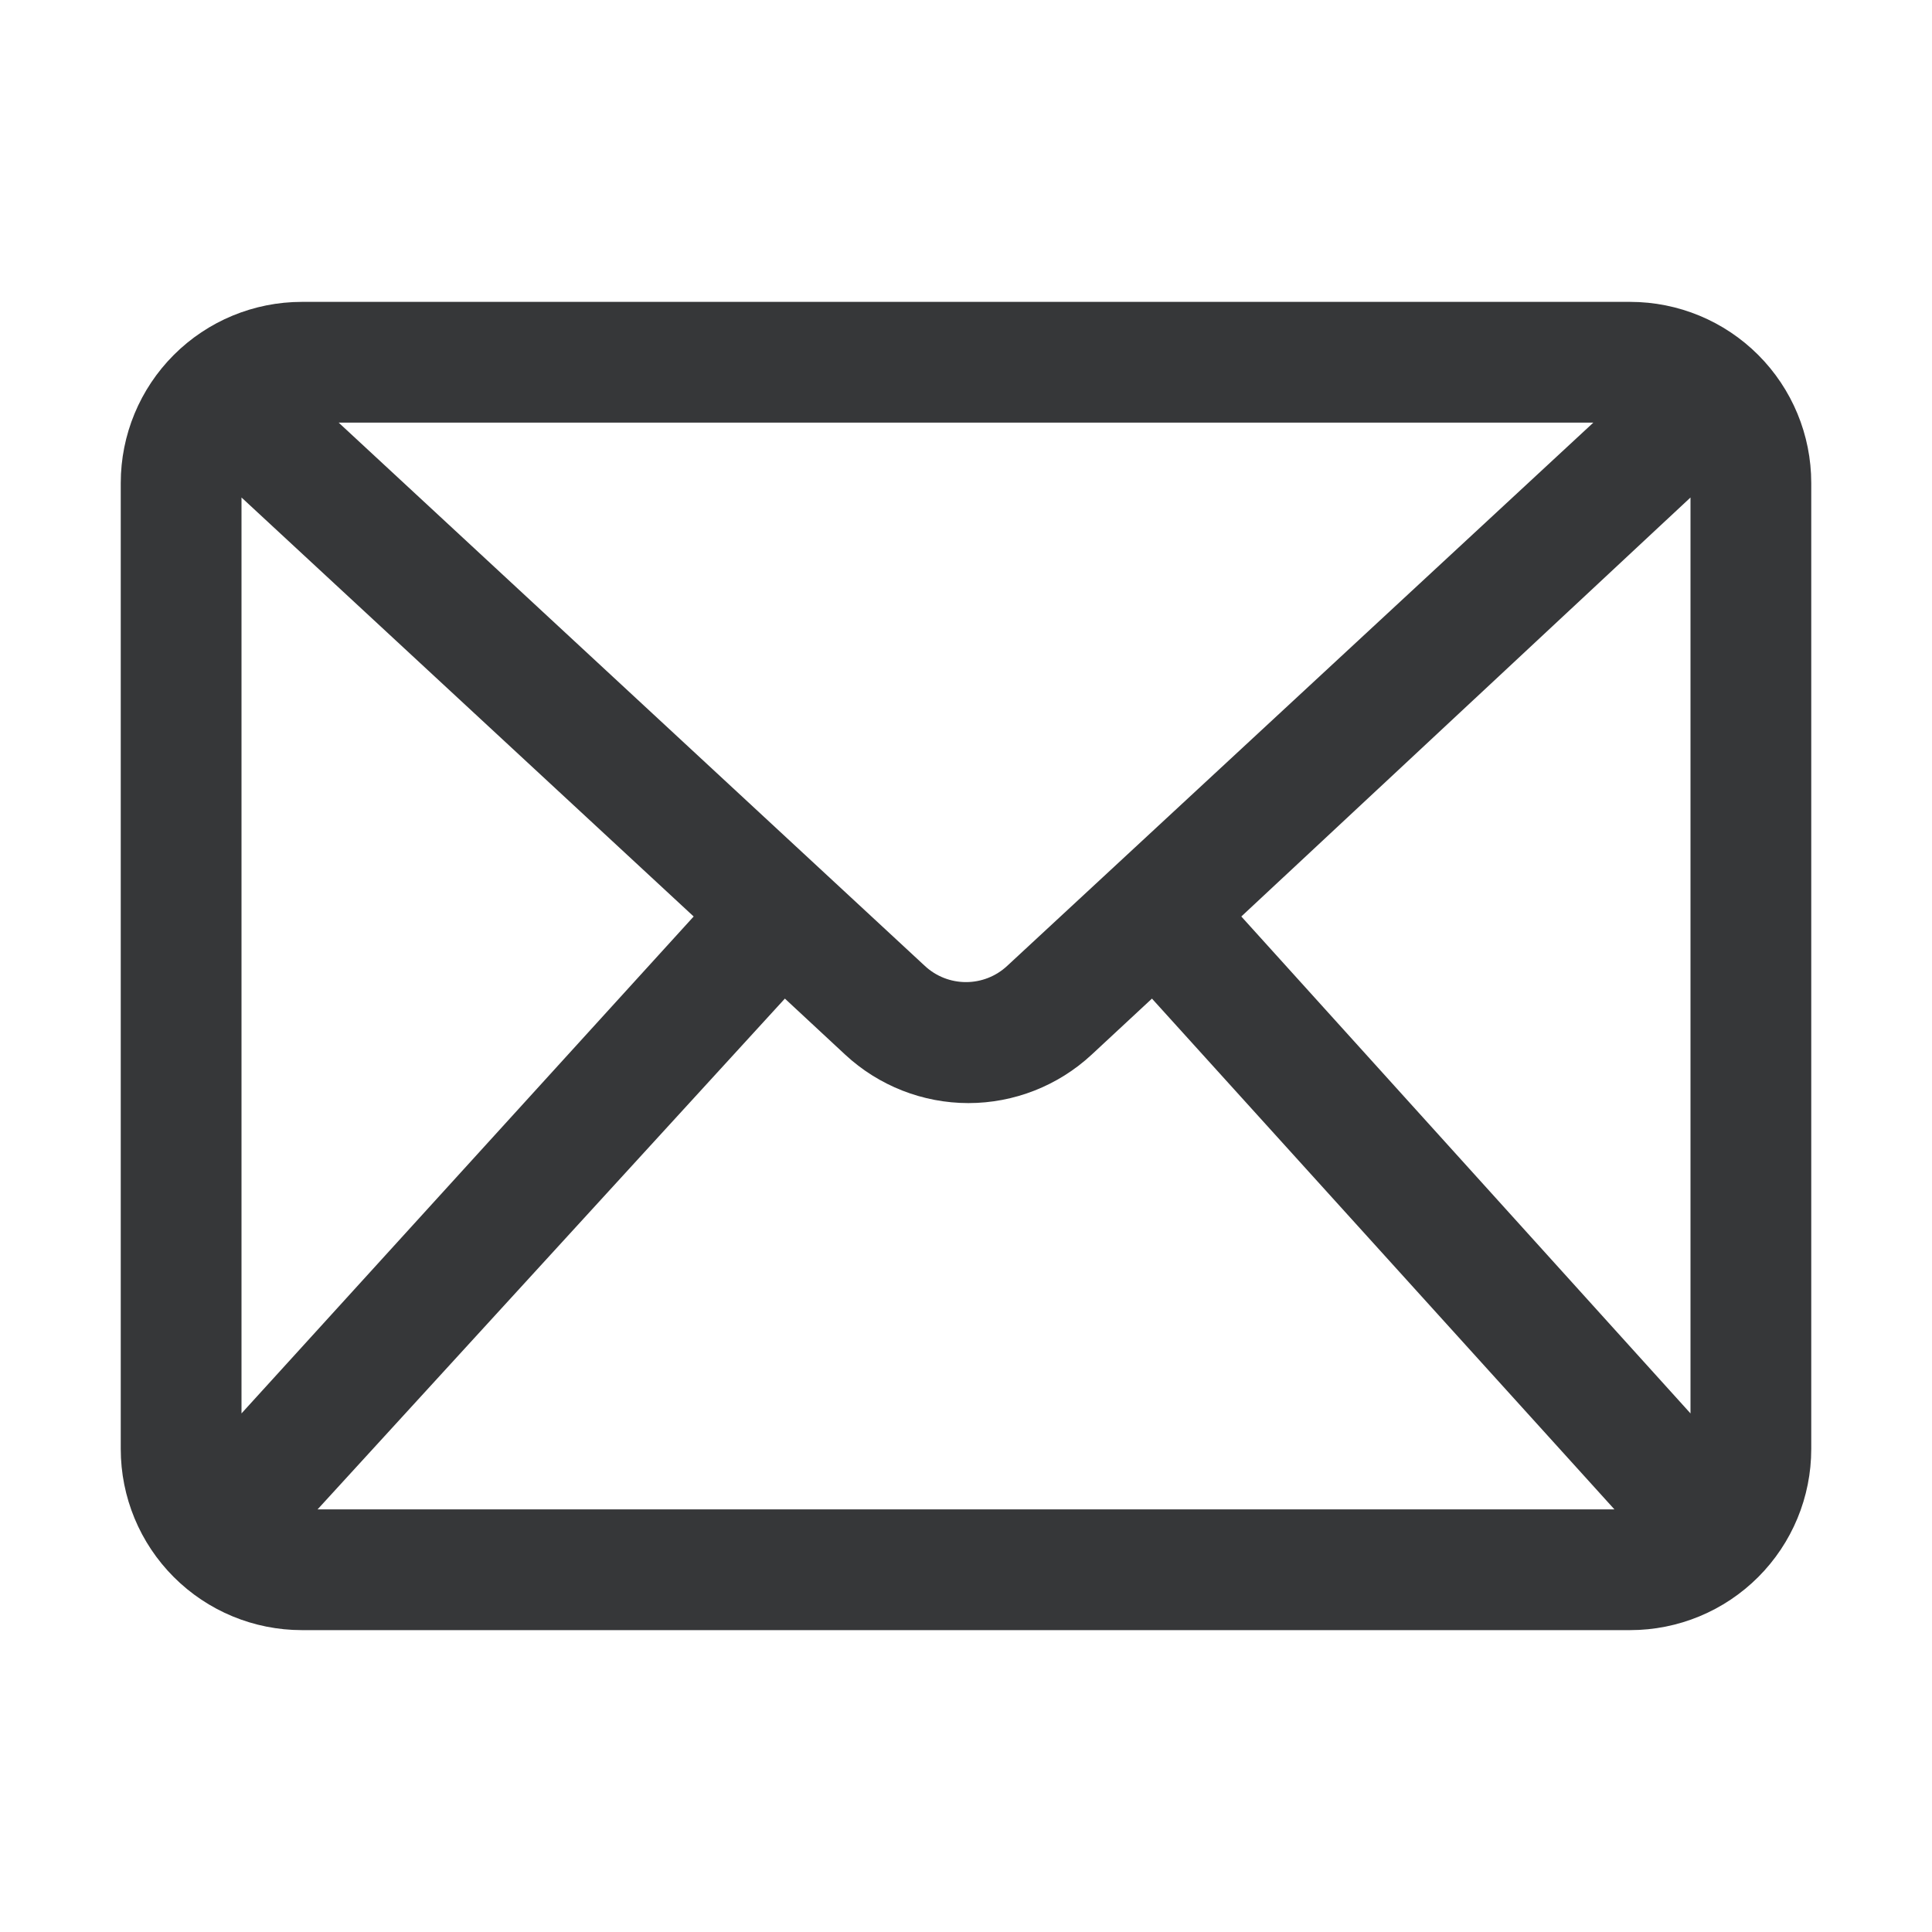
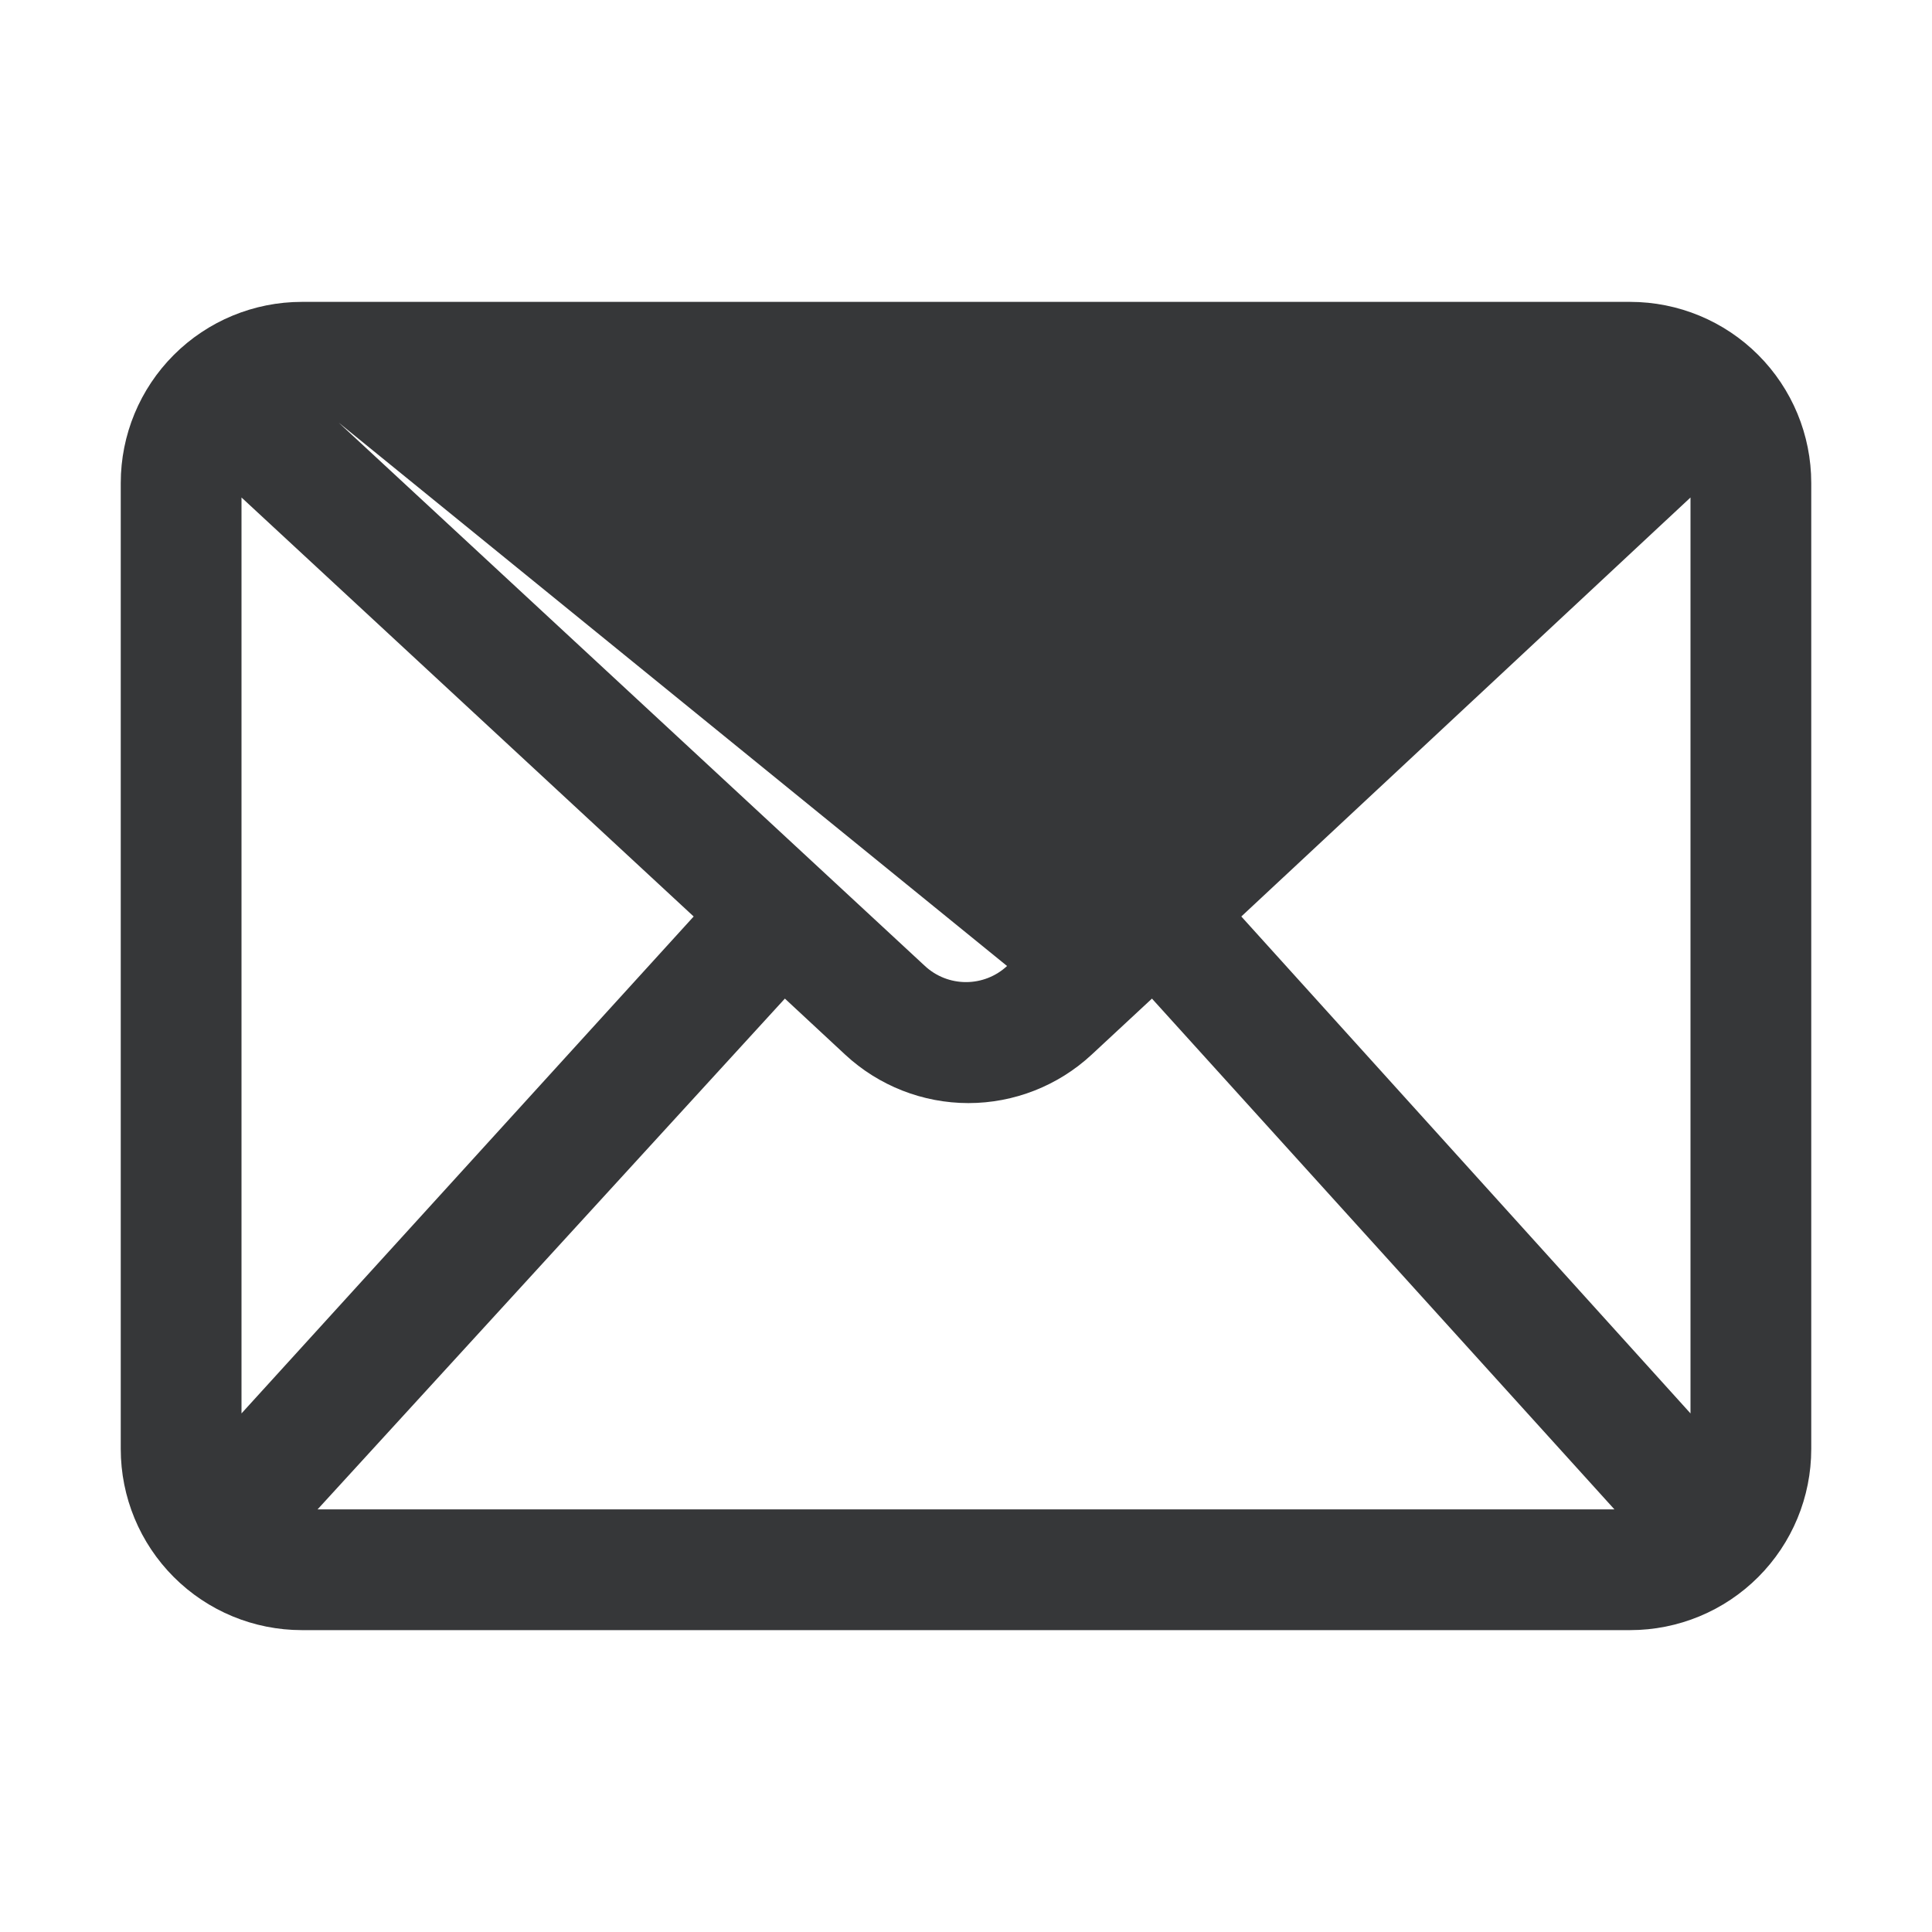
<svg xmlns="http://www.w3.org/2000/svg" width="24" height="24" viewBox="0 0 24 24" fill="none">
-   <path d="M20.25 3.75H3.75C3.153 3.75 2.581 3.987 2.159 4.409C1.737 4.831 1.5 5.403 1.5 6V18C1.5 18.597 1.737 19.169 2.159 19.591C2.581 20.013 3.153 20.25 3.75 20.25H20.25C20.847 20.25 21.419 20.013 21.841 19.591C22.263 19.169 22.5 18.597 22.5 18V6C22.5 5.403 22.263 4.831 21.841 4.409C21.419 3.987 20.847 3.75 20.25 3.75ZM3 6.18L8.617 11.385L3 17.558V6.18ZM12.51 12C12.371 12.129 12.189 12.2 12 12.2C11.811 12.2 11.629 12.129 11.49 12L4.207 5.25H19.793L12.51 12ZM9.75 12.405L10.5 13.102C10.916 13.488 11.463 13.703 12.03 13.703C12.597 13.703 13.144 13.488 13.56 13.102L14.31 12.405L20.055 18.75H3.945L9.75 12.405ZM15.42 11.385L21 6.18V17.558L15.42 11.385Z" fill="#363739" />
+   <path d="M20.25 3.75H3.75C3.153 3.75 2.581 3.987 2.159 4.409C1.737 4.831 1.5 5.403 1.5 6V18C1.5 18.597 1.737 19.169 2.159 19.591C2.581 20.013 3.153 20.25 3.75 20.25H20.25C20.847 20.25 21.419 20.013 21.841 19.591C22.263 19.169 22.5 18.597 22.5 18V6C22.5 5.403 22.263 4.831 21.841 4.409C21.419 3.987 20.847 3.75 20.25 3.75ZM3 6.18L8.617 11.385L3 17.558V6.18ZM12.51 12C12.371 12.129 12.189 12.2 12 12.2C11.811 12.2 11.629 12.129 11.49 12L4.207 5.25L12.51 12ZM9.75 12.405L10.5 13.102C10.916 13.488 11.463 13.703 12.03 13.703C12.597 13.703 13.144 13.488 13.56 13.102L14.31 12.405L20.055 18.75H3.945L9.75 12.405ZM15.42 11.385L21 6.18V17.558L15.42 11.385Z" fill="#363739" />
</svg>